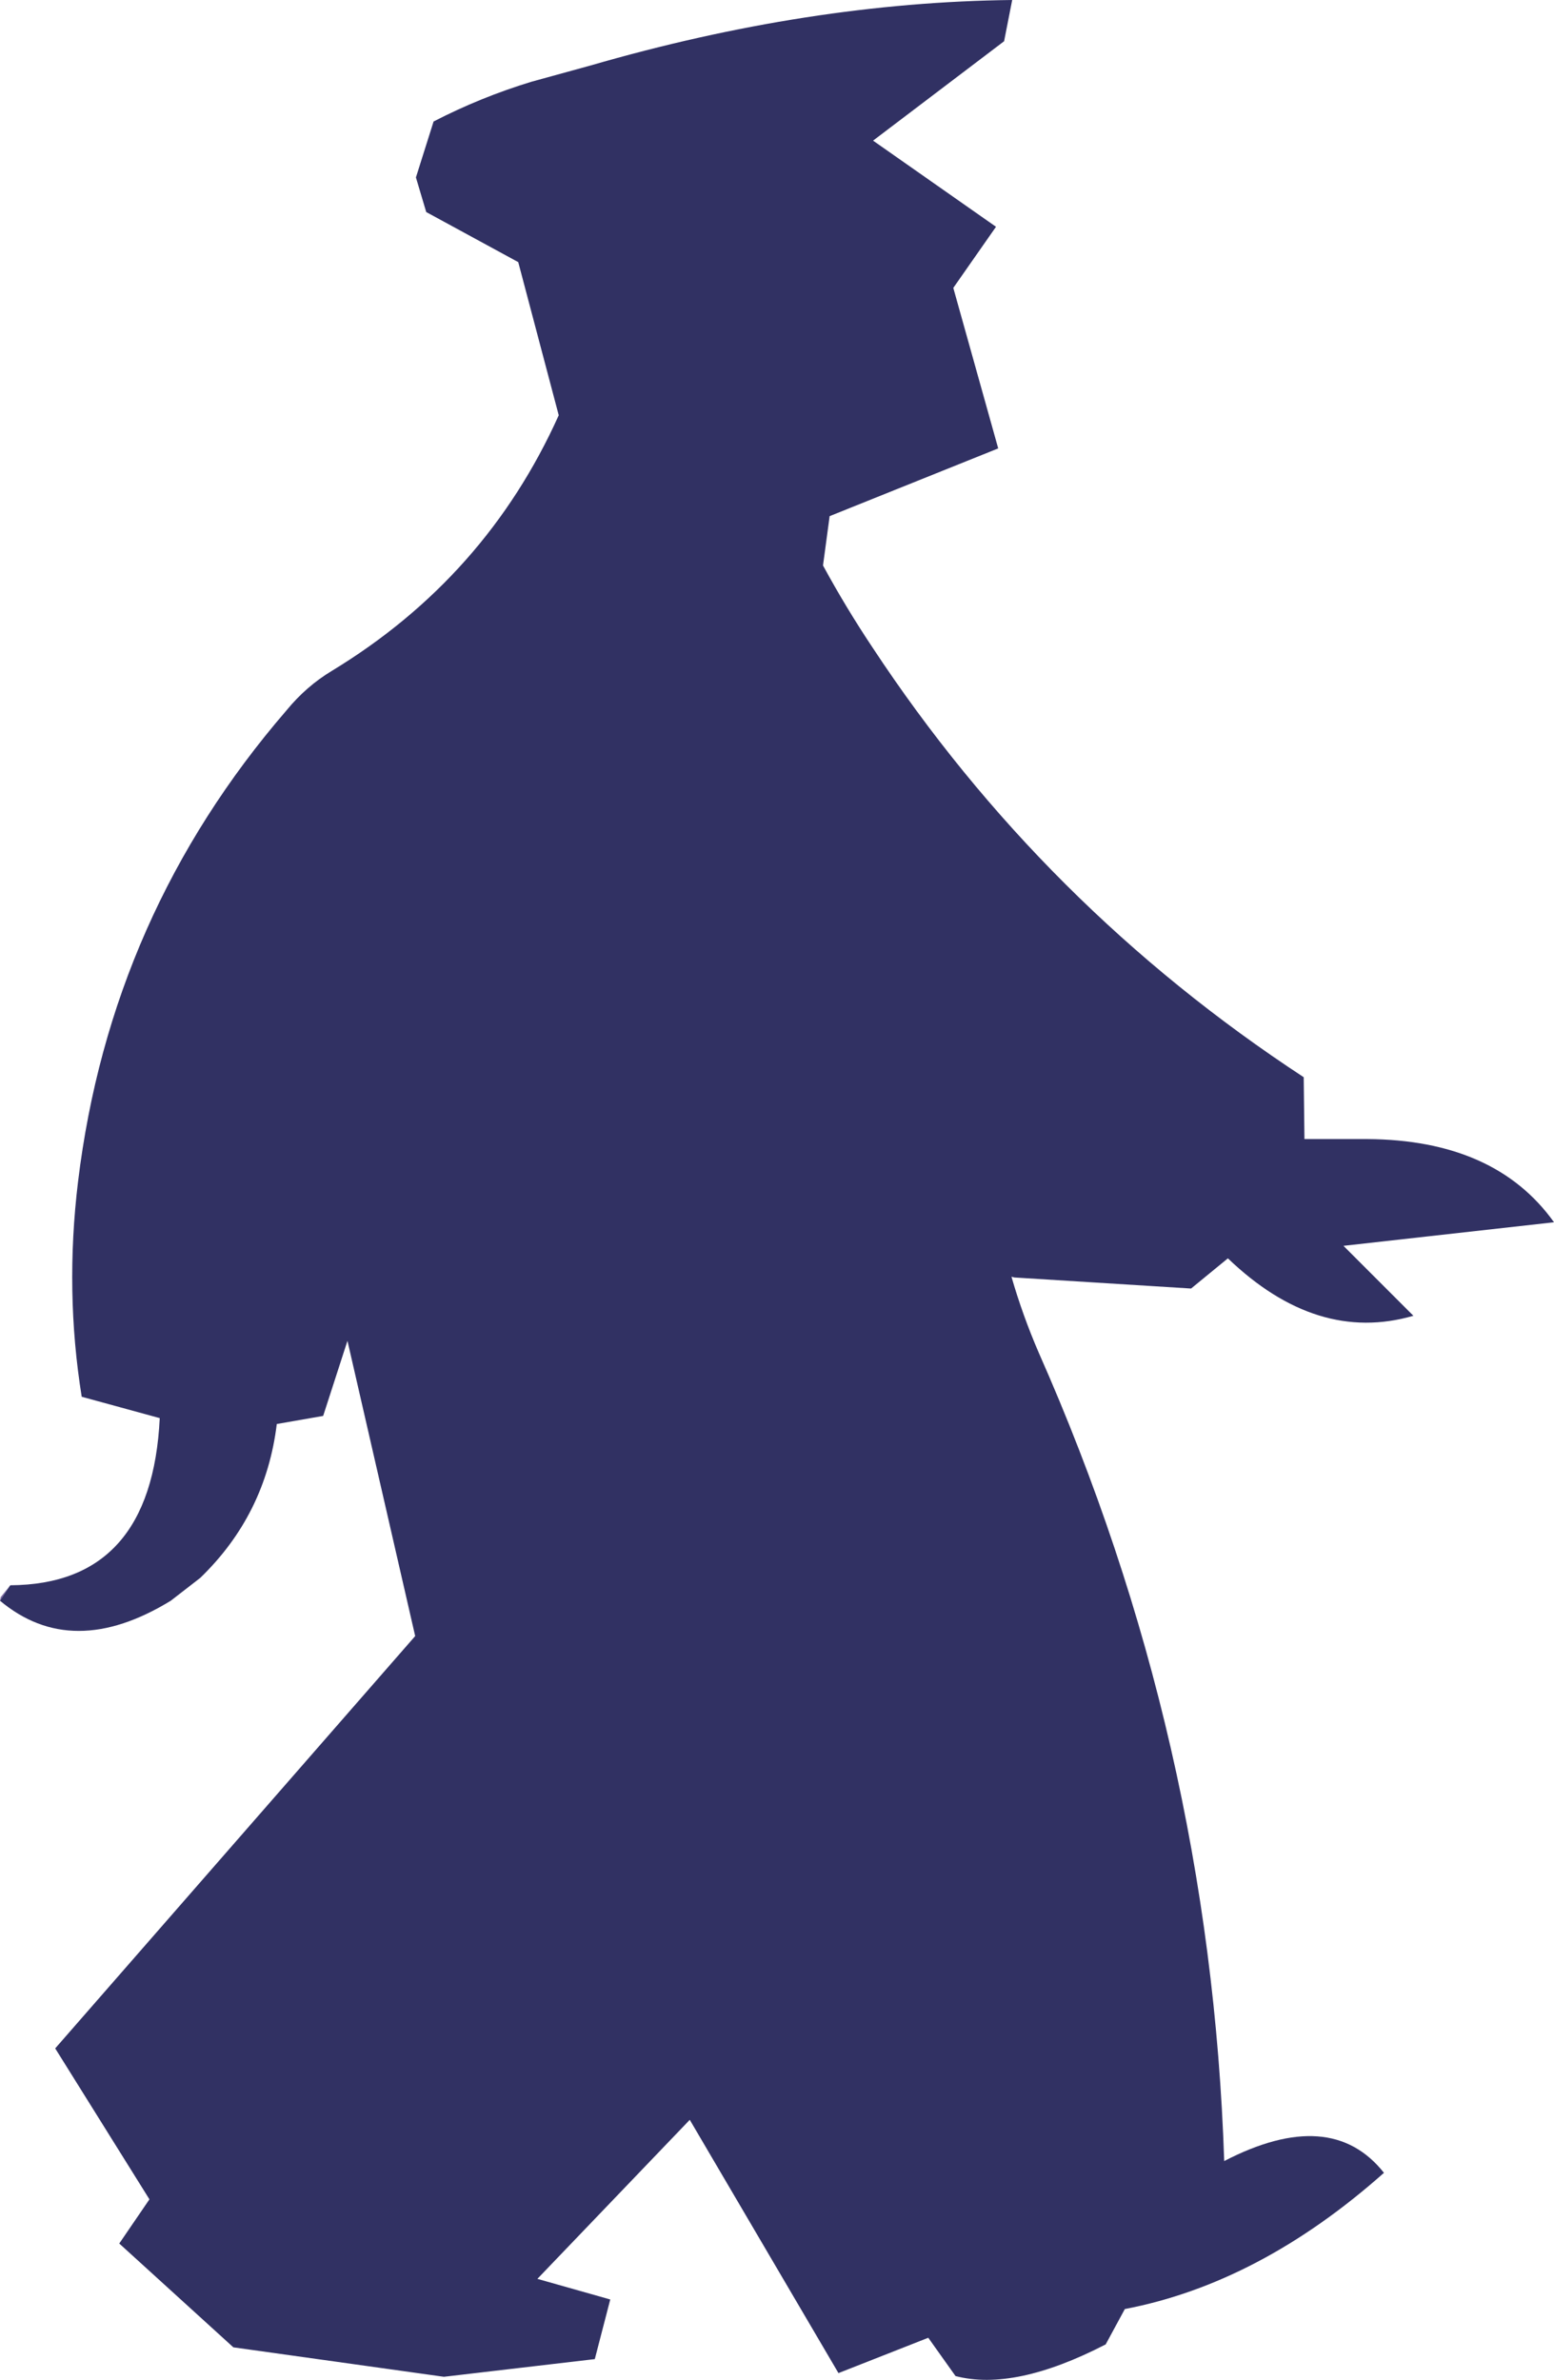
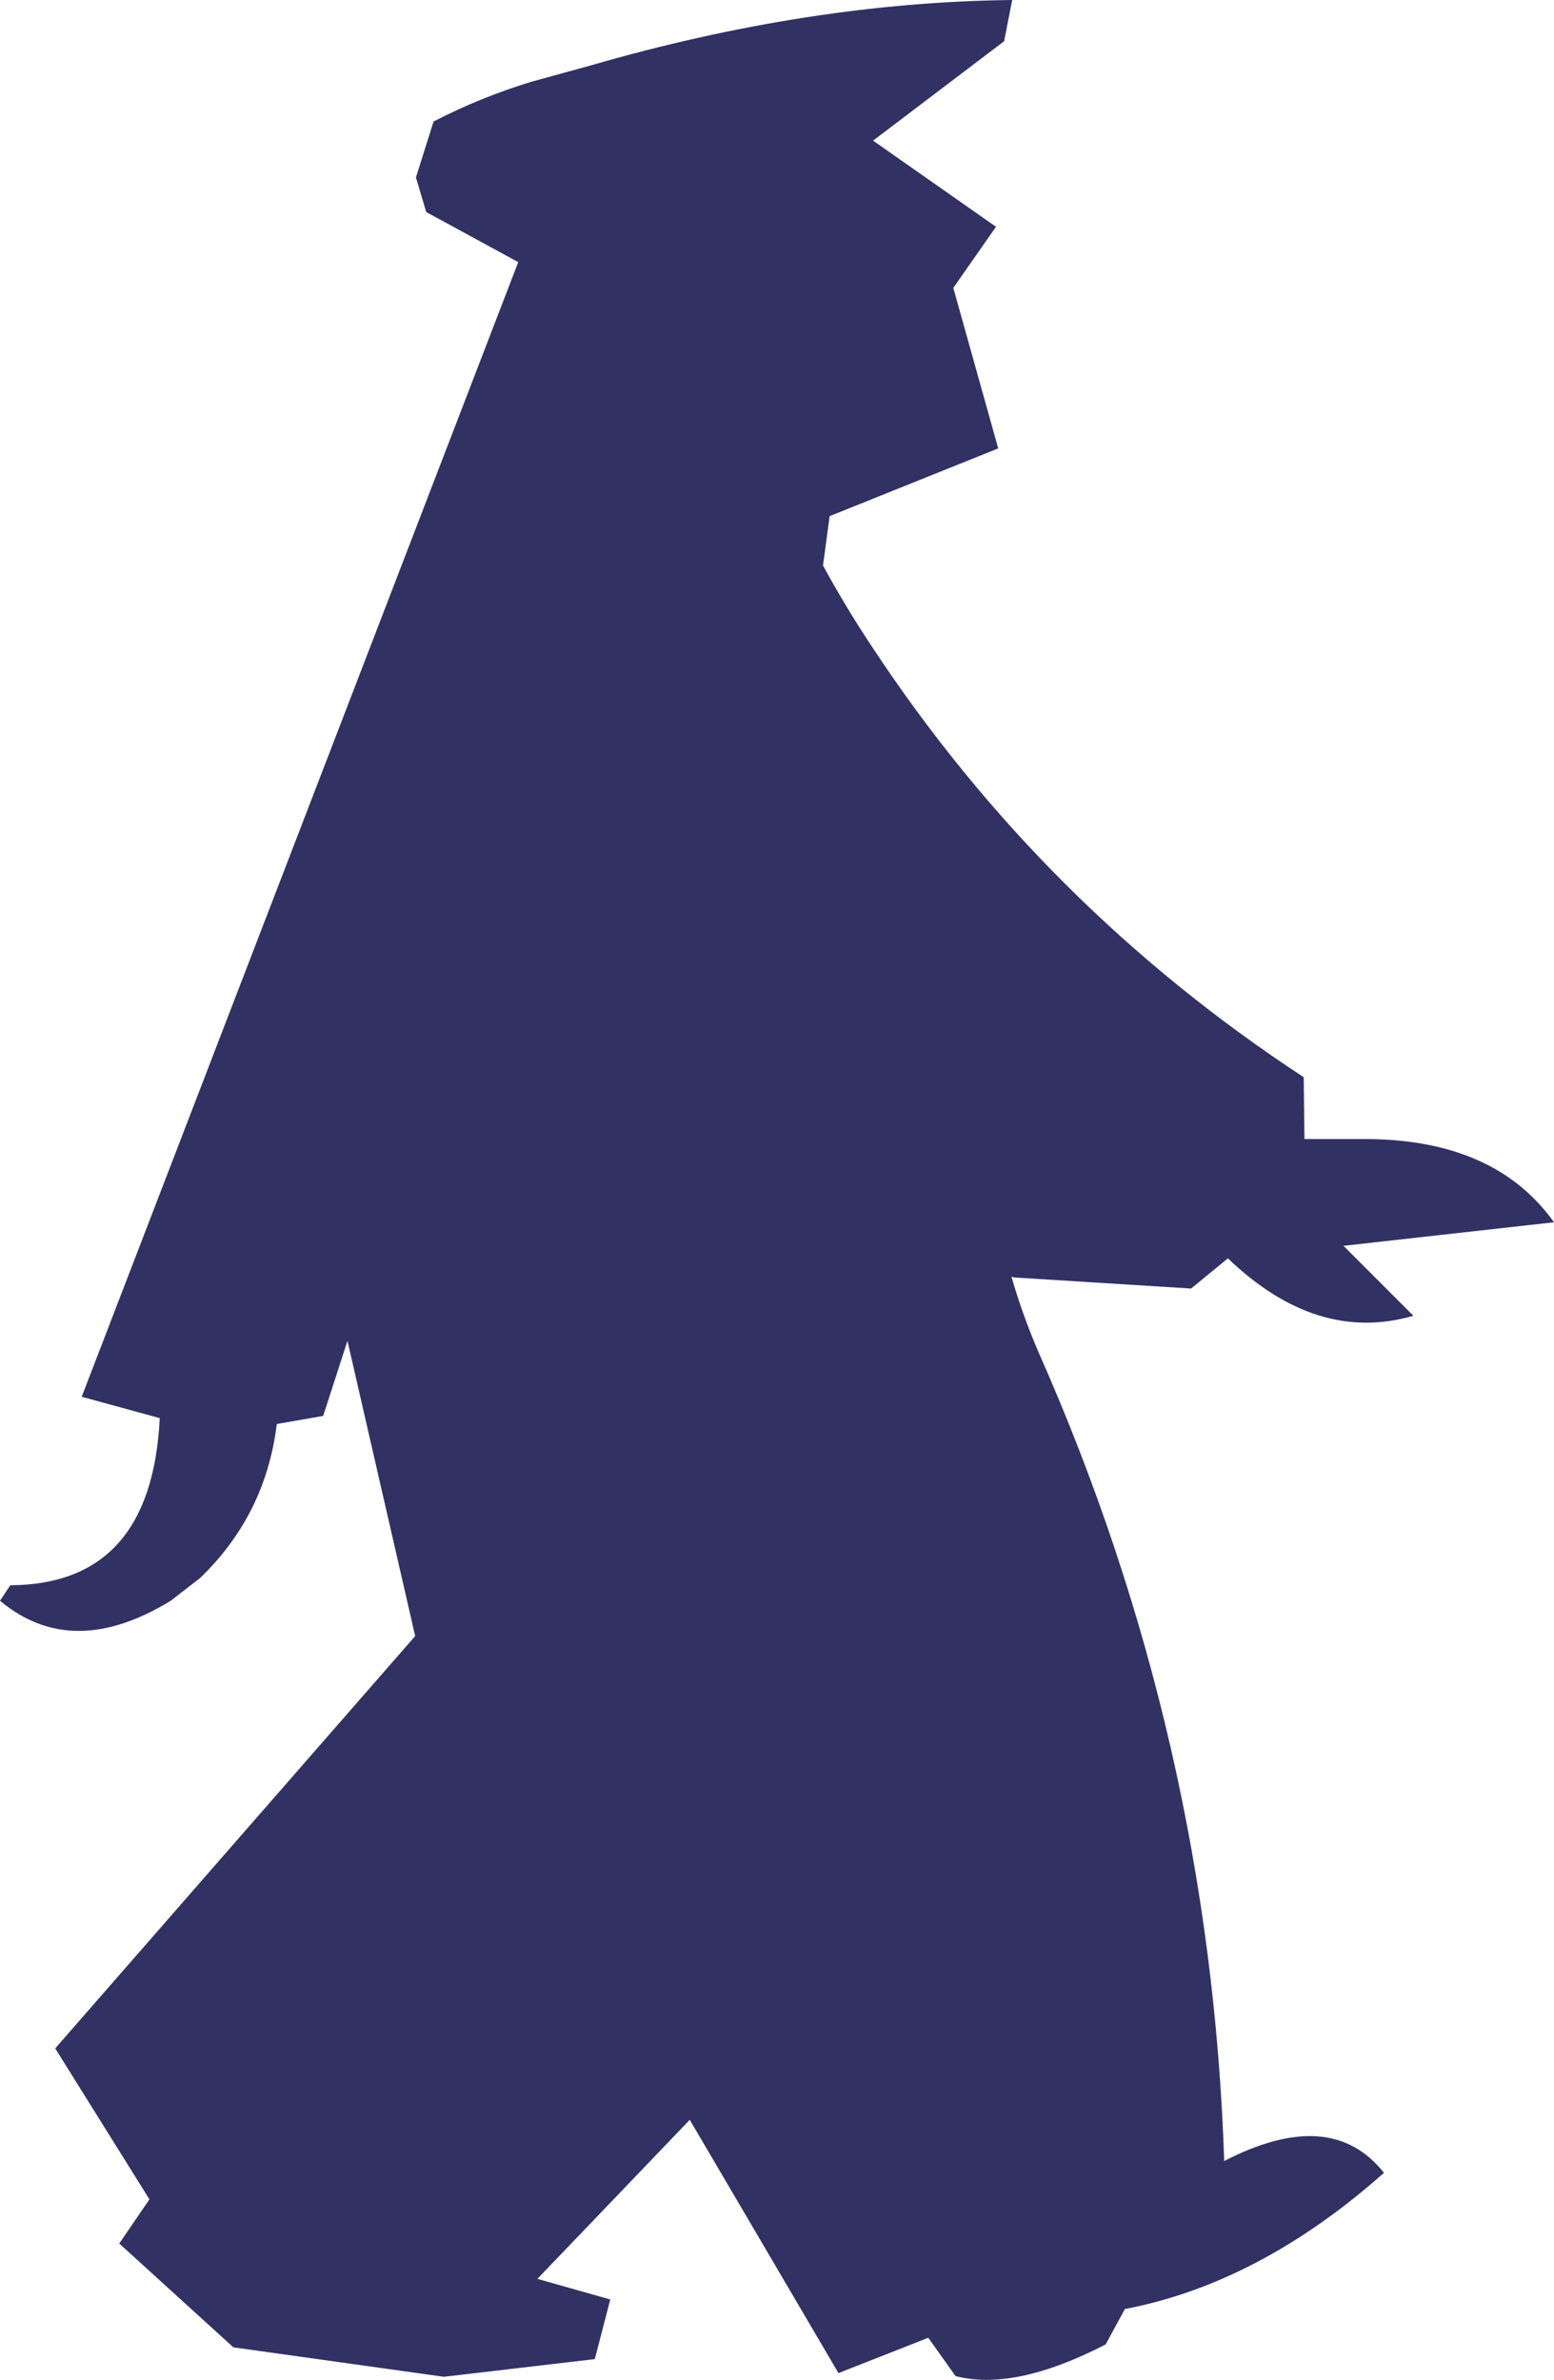
<svg xmlns="http://www.w3.org/2000/svg" height="161.6px" width="105.55px">
  <g transform="matrix(1.0, 0.0, 0.0, 1.0, 43.25, 51.85)">
-     <path d="M-43.25 56.85 L-43.2 56.6 -42.55 55.8 -43.25 56.85" fill="#7b68a3" fill-rule="evenodd" stroke="none" />
-     <path d="M-42.55 55.8 Q-32.95 55.75 -32.4 44.45 L-37.7 43.0 Q-38.85 35.85 -37.95 28.4 -35.75 10.25 -23.8 -3.6 -22.45 -5.25 -20.7 -6.3 -10.25 -12.65 -5.3 -23.65 L-8.05 -34.05 -14.3 -37.45 -15.0 -39.8 -13.8 -43.6 Q-10.6 -45.25 -7.15 -46.3 L-3.15 -47.4 Q11.7 -51.7 25.5 -51.85 L24.95 -49.05 16.05 -42.3 24.4 -36.45 21.5 -32.3 24.55 -21.4 13.1 -16.8 12.65 -13.45 Q14.2 -10.6 16.0 -7.9 27.6 9.7 45.3 21.3 L45.35 25.5 49.6 25.5 Q58.3 25.55 62.3 31.15 L48.0 32.75 52.75 37.5 Q46.2 39.4 40.15 33.6 L37.65 35.65 25.65 34.9 25.45 34.85 Q26.2 37.45 27.3 40.0 38.95 66.3 39.9 94.9 47.15 91.15 50.75 95.7 42.3 103.2 33.15 104.95 L31.85 107.35 Q25.65 110.55 21.65 109.5 L19.8 106.9 13.7 109.3 3.6 92.1 -6.75 102.9 -1.8 104.3 -2.85 108.35 -13.1 109.55 -27.4 107.55 -35.15 100.5 -33.1 97.5 -39.5 87.25 -15.05 59.25 -19.65 39.2 -21.3 44.3 -24.45 44.85 Q-25.2 51.0 -29.65 55.3 L-31.65 56.85 Q-38.35 60.95 -43.25 56.85 L-42.55 55.8" fill="#313163" fill-rule="evenodd" stroke="none" />
+     <path d="M-42.55 55.8 Q-32.95 55.75 -32.4 44.45 L-37.7 43.0 L-8.05 -34.05 -14.3 -37.45 -15.0 -39.8 -13.8 -43.6 Q-10.6 -45.25 -7.15 -46.3 L-3.15 -47.4 Q11.7 -51.7 25.5 -51.85 L24.95 -49.05 16.05 -42.3 24.4 -36.45 21.5 -32.3 24.55 -21.4 13.1 -16.8 12.65 -13.45 Q14.2 -10.6 16.0 -7.9 27.6 9.7 45.3 21.3 L45.35 25.5 49.6 25.5 Q58.3 25.55 62.3 31.15 L48.0 32.75 52.75 37.5 Q46.2 39.4 40.15 33.6 L37.65 35.65 25.65 34.9 25.45 34.85 Q26.2 37.45 27.3 40.0 38.95 66.3 39.9 94.9 47.15 91.15 50.75 95.7 42.3 103.2 33.15 104.95 L31.85 107.35 Q25.65 110.55 21.65 109.5 L19.8 106.9 13.7 109.3 3.6 92.1 -6.75 102.9 -1.8 104.3 -2.85 108.35 -13.1 109.55 -27.4 107.55 -35.15 100.5 -33.1 97.5 -39.5 87.25 -15.05 59.25 -19.65 39.2 -21.3 44.3 -24.45 44.85 Q-25.2 51.0 -29.65 55.3 L-31.65 56.85 Q-38.35 60.95 -43.25 56.85 L-42.55 55.8" fill="#313163" fill-rule="evenodd" stroke="none" />
  </g>
</svg>